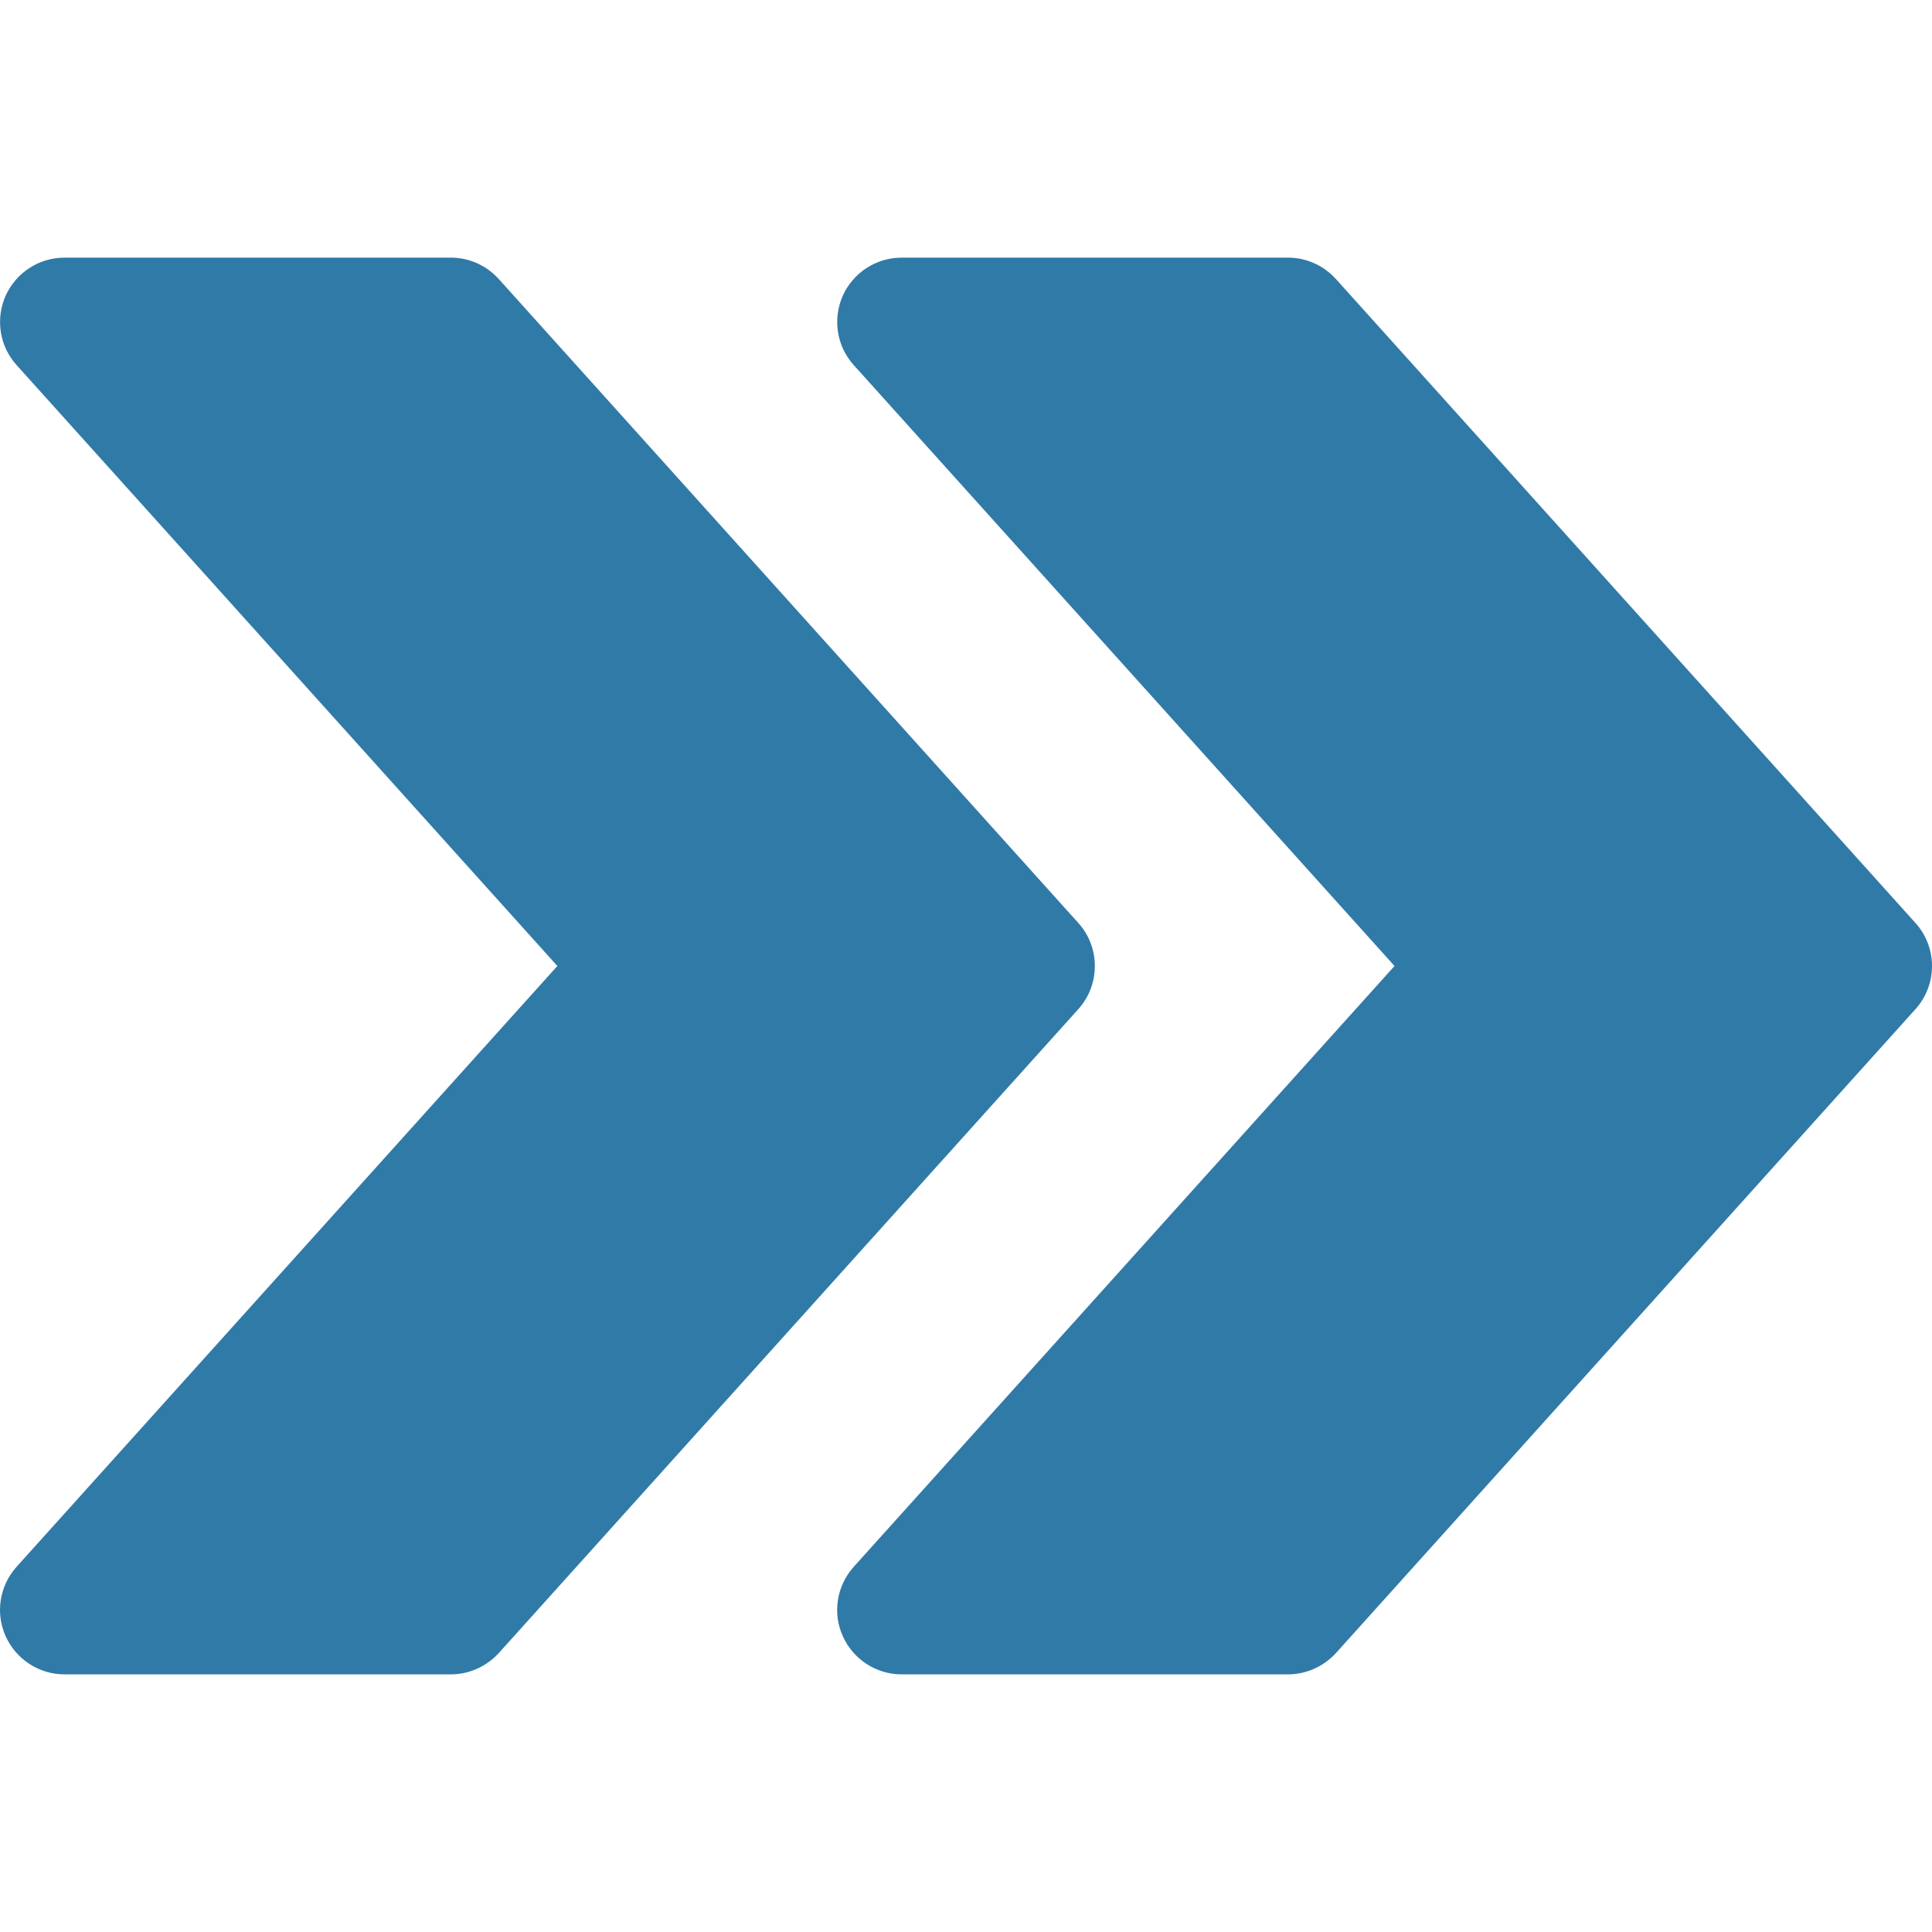
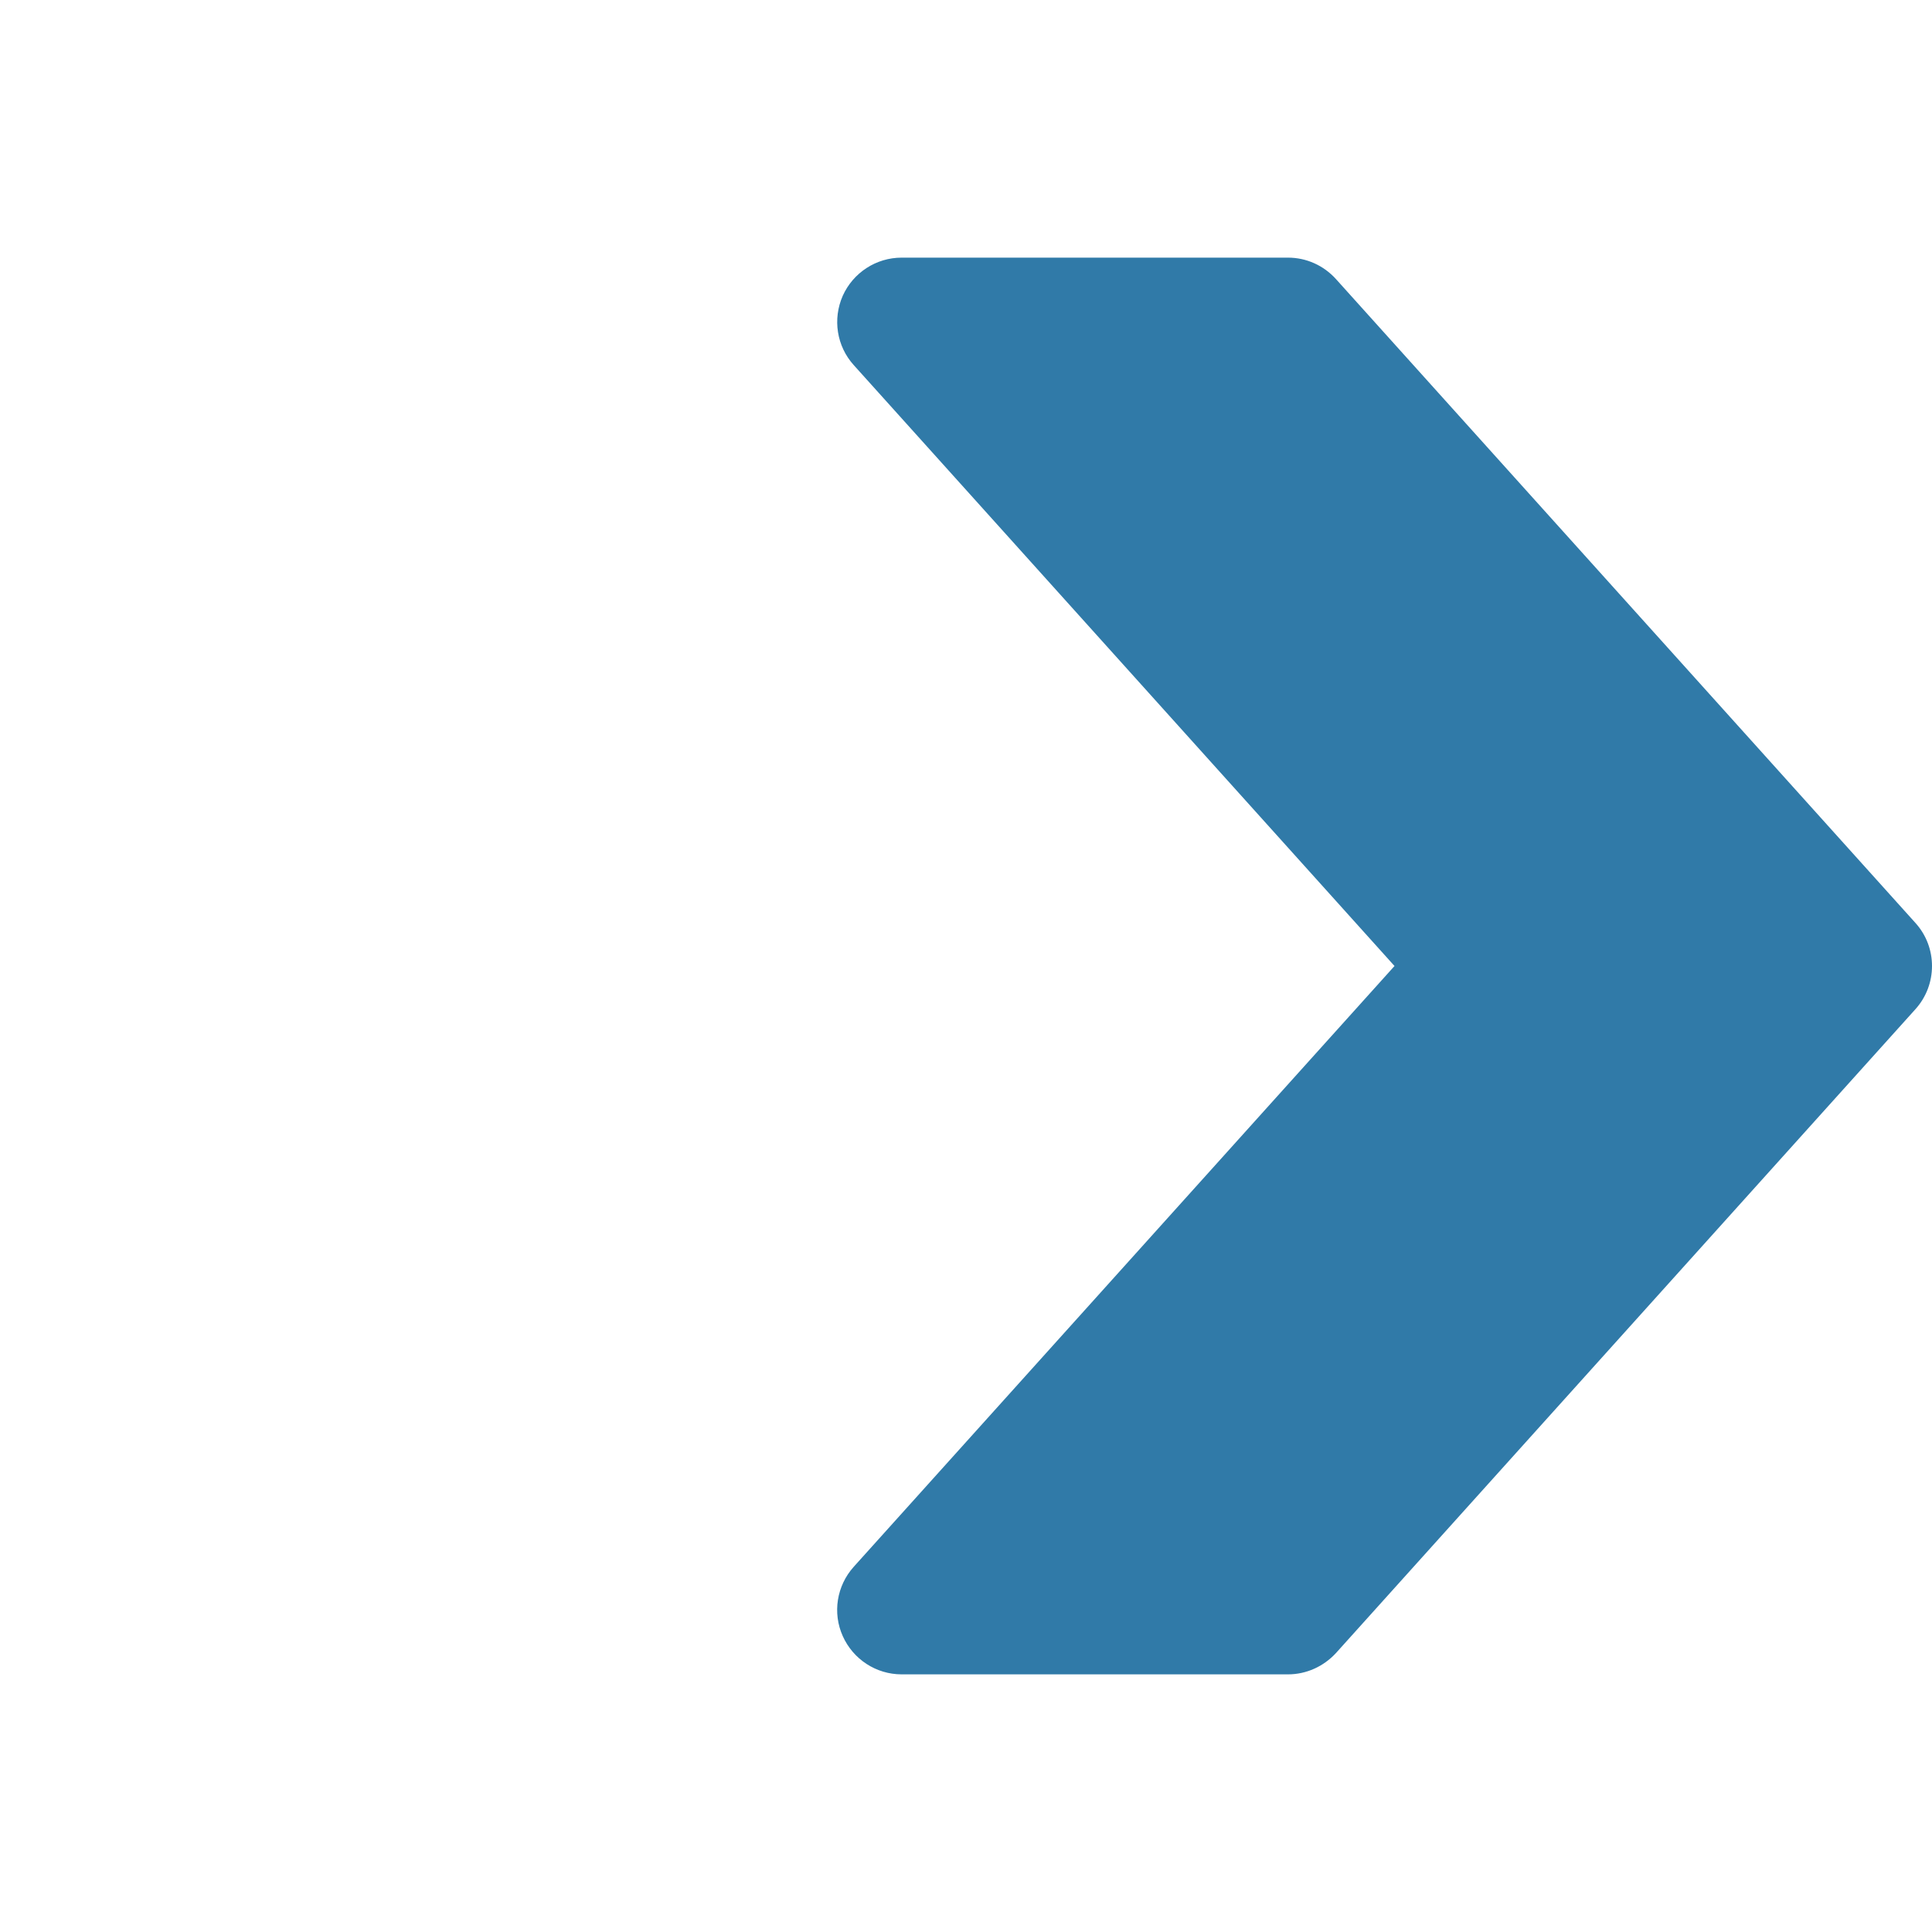
<svg xmlns="http://www.w3.org/2000/svg" version="1.1" width="512" height="512" x="0" y="0" viewBox="0 0 480.026 480.026" style="enable-background:new 0 0 512 512" xml:space="preserve">
  <g>
    <g>
      <g>
        <path d="M475.922,229.325l-144-160c-3.072-3.392-7.36-5.312-11.904-5.312h-96c-6.304,0-12.032,3.712-14.624,9.472    c-2.56,5.792-1.504,12.544,2.72,17.216l134.368,149.312l-134.368,149.28c-4.224,4.704-5.312,11.456-2.72,17.216    c2.592,5.792,8.32,9.504,14.624,9.504h96c4.544,0,8.832-1.952,11.904-5.28l144-160    C481.394,244.653,481.394,235.373,475.922,229.325z" fill="#307aa8" data-original="#000000" style="" />
      </g>
    </g>
    <g>
      <g>
-         <path d="M267.922,229.325l-144-160c-3.072-3.392-7.36-5.312-11.904-5.312h-96c-6.304,0-12.032,3.712-14.624,9.472    c-2.56,5.792-1.504,12.544,2.72,17.216l134.368,149.312L4.114,389.293c-4.224,4.704-5.312,11.456-2.72,17.216    c2.592,5.792,8.32,9.504,14.624,9.504h96c4.544,0,8.832-1.952,11.904-5.28l144-160    C273.394,244.653,273.394,235.373,267.922,229.325z" fill="#307aa8" data-original="#000000" style="" />
-       </g>
+         </g>
    </g>
    <g>
</g>
    <g>
</g>
    <g>
</g>
    <g>
</g>
    <g>
</g>
    <g>
</g>
    <g>
</g>
    <g>
</g>
    <g>
</g>
    <g>
</g>
    <g>
</g>
    <g>
</g>
    <g>
</g>
    <g>
</g>
    <g>
</g>
  </g>
</svg>